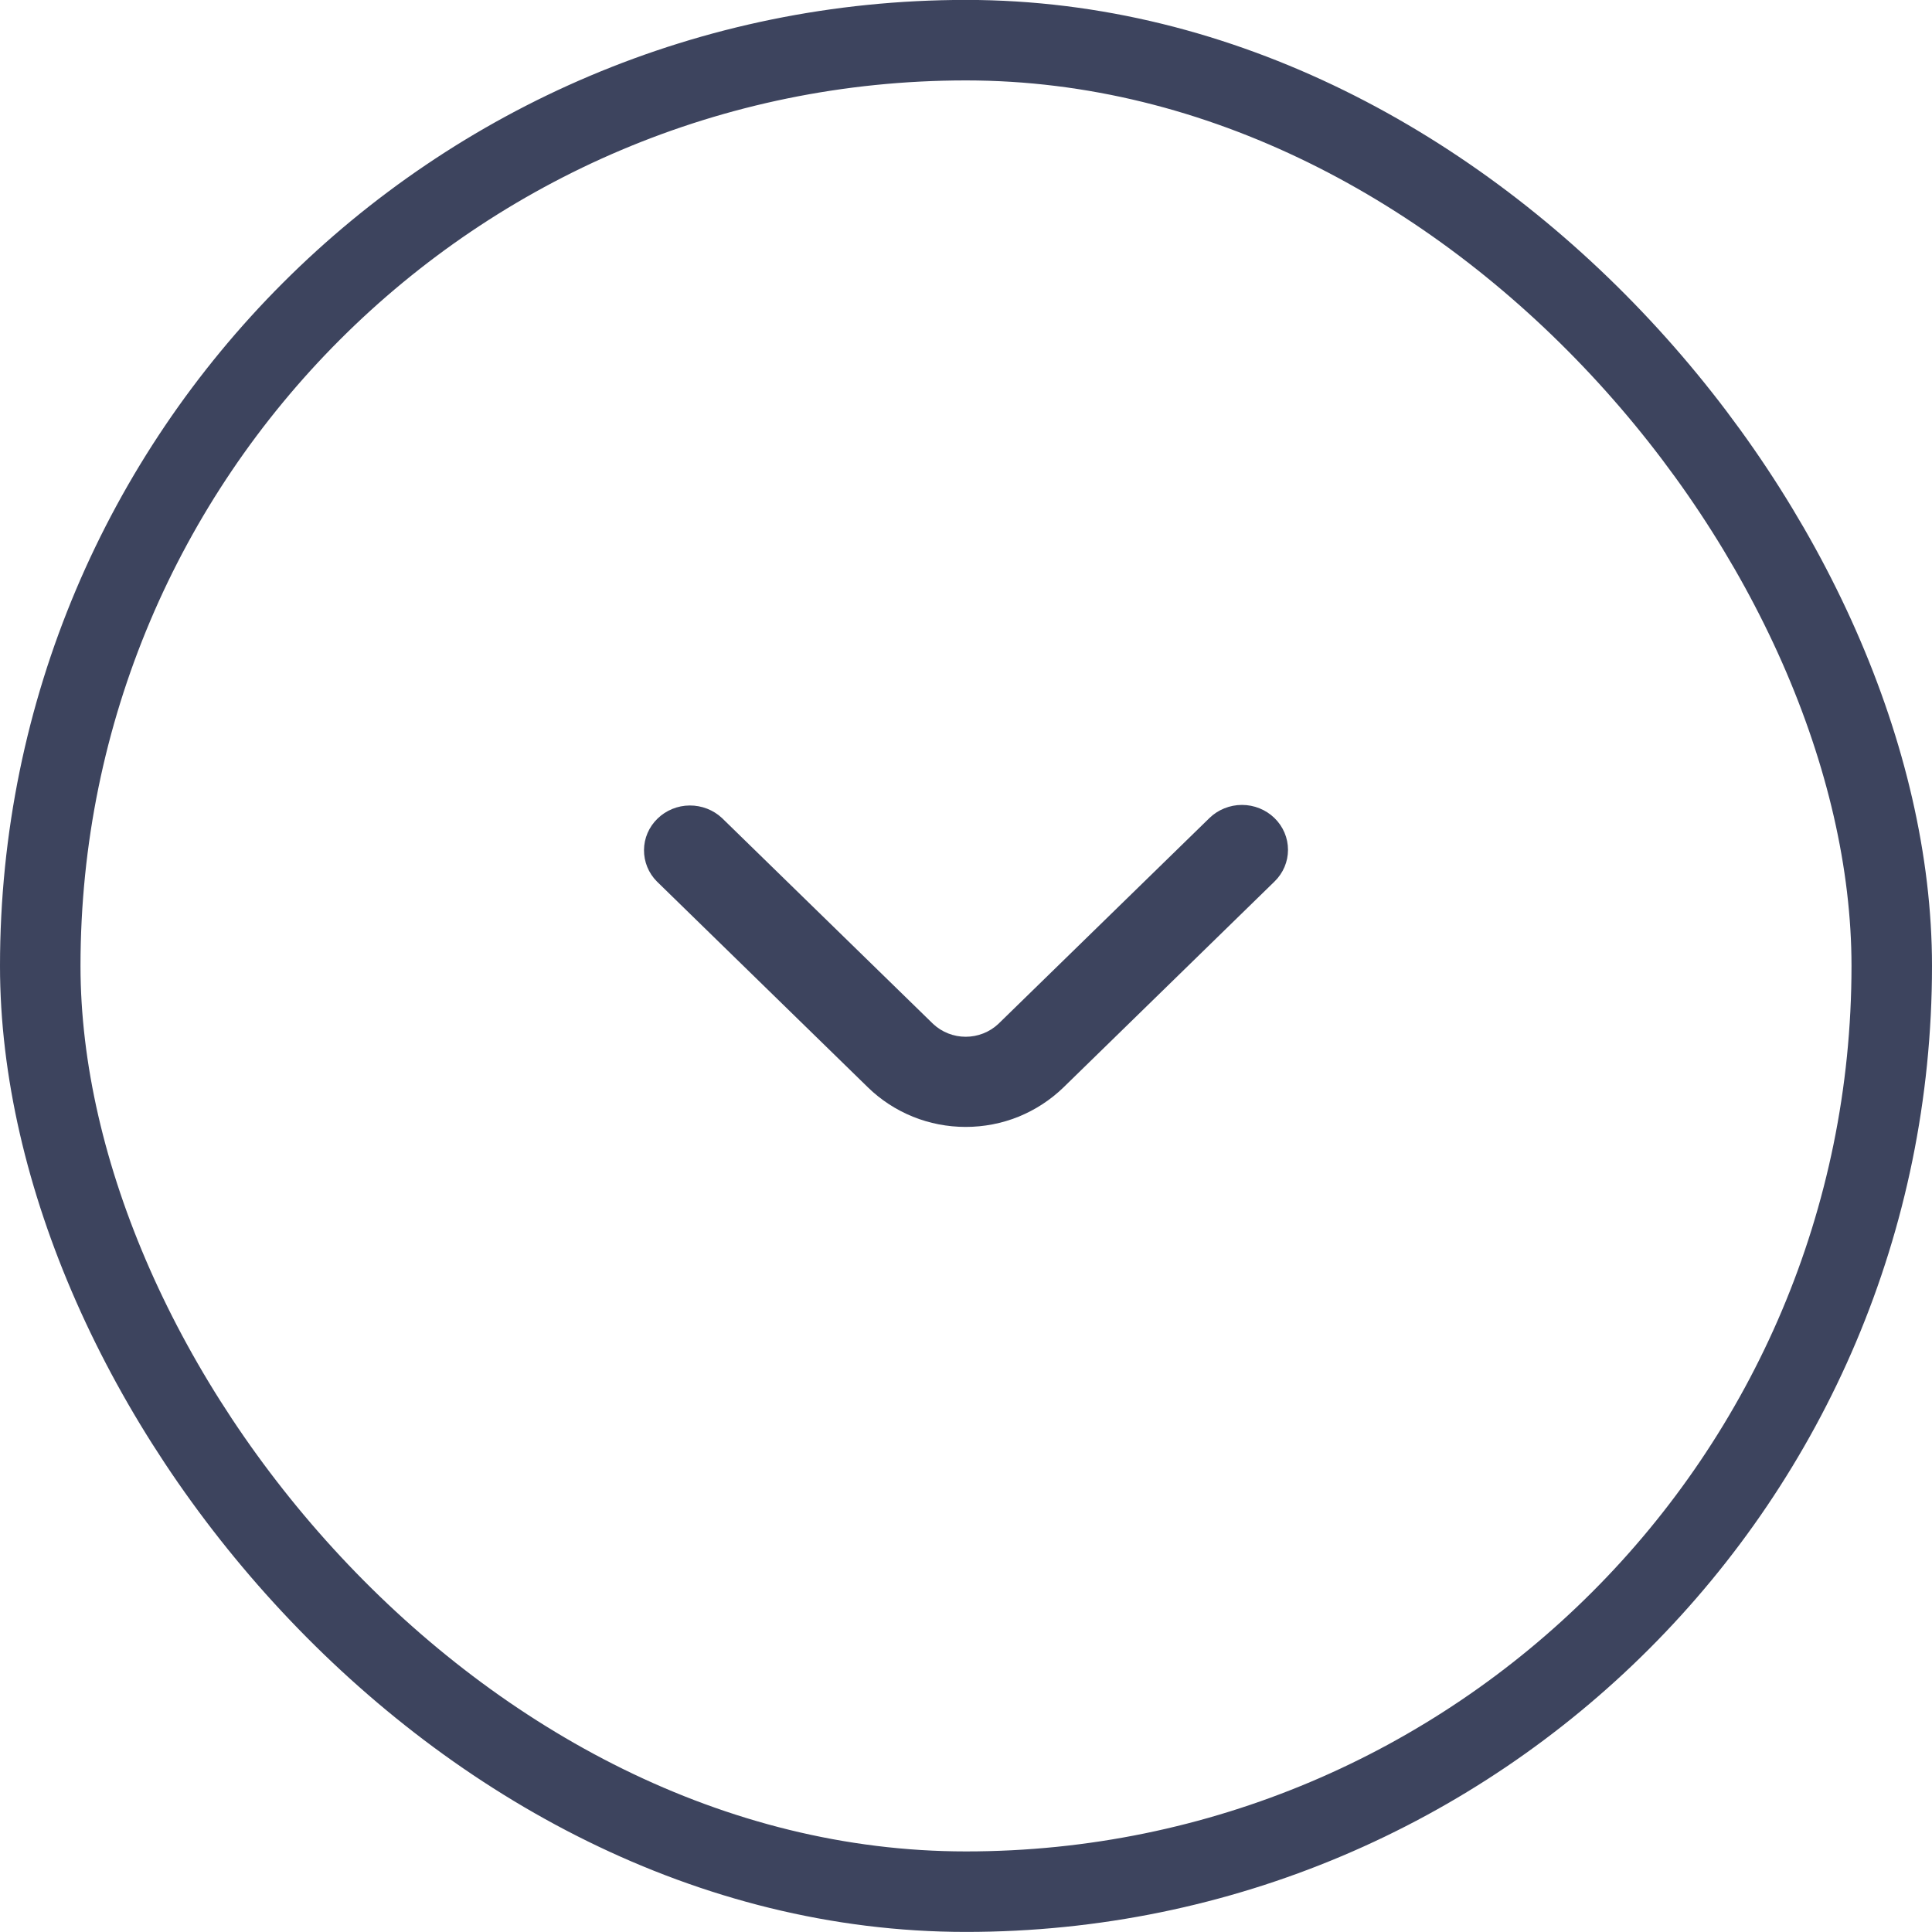
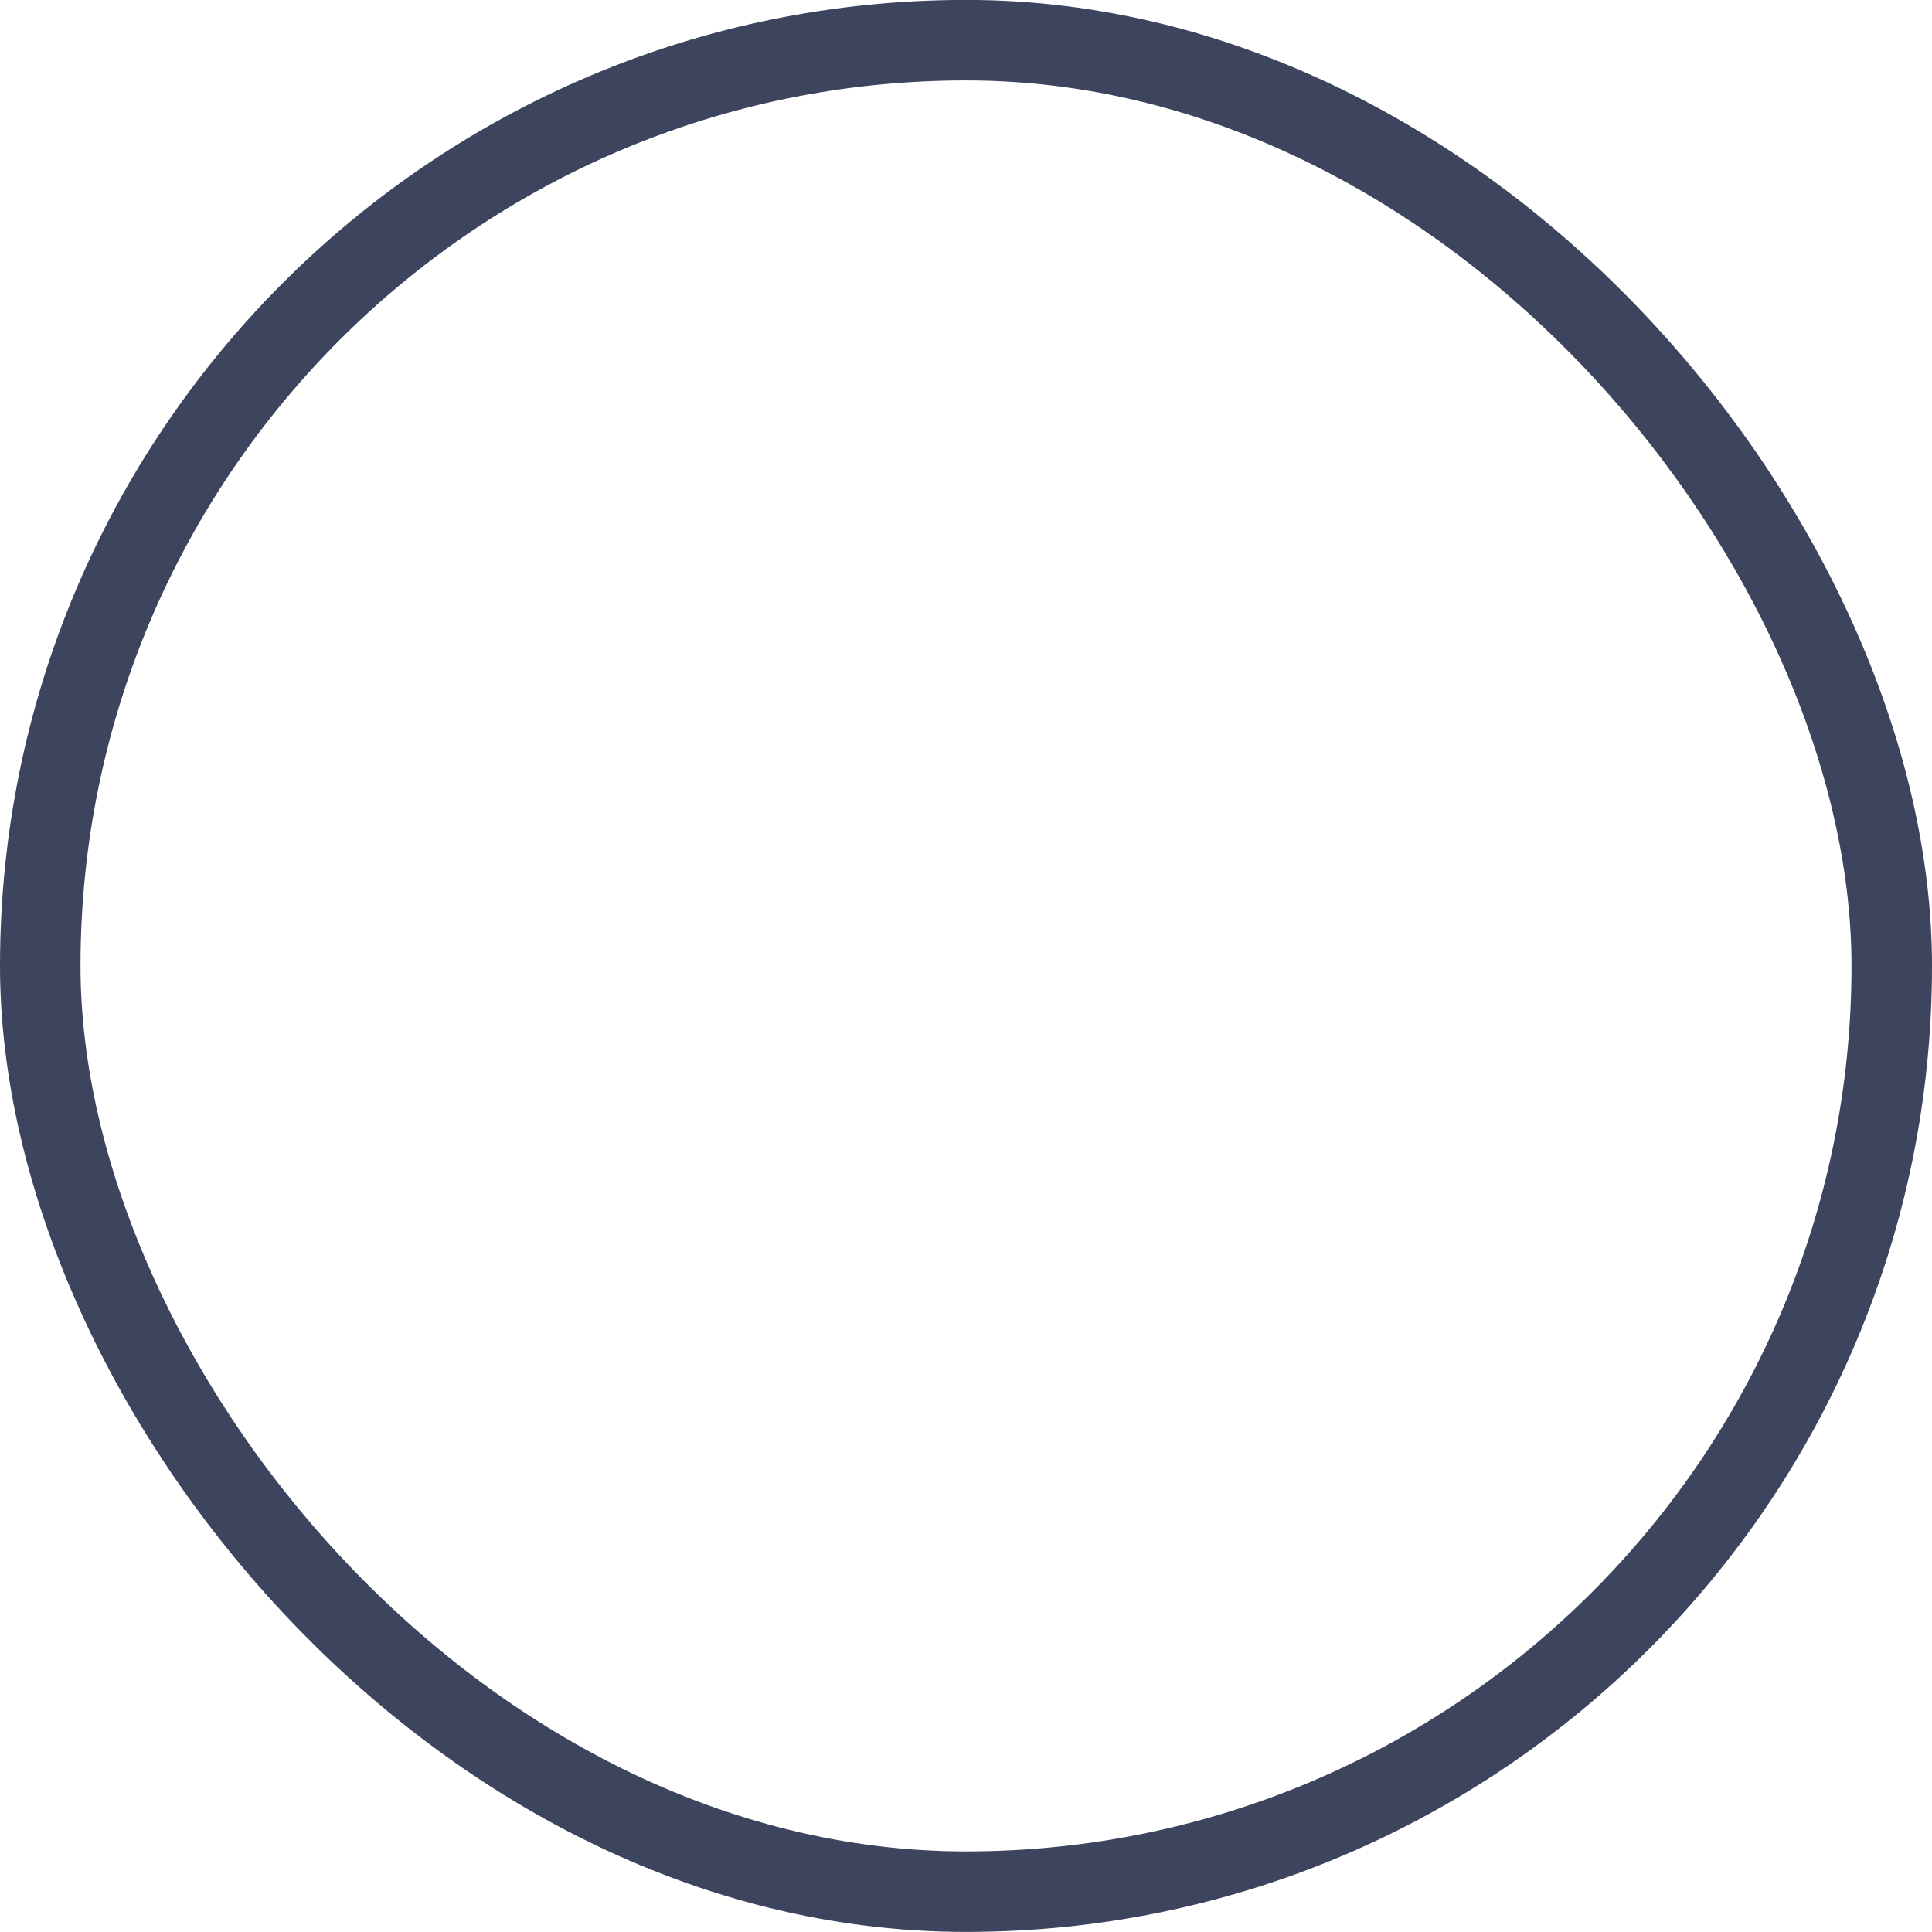
<svg xmlns="http://www.w3.org/2000/svg" width="24" height="24" viewBox="0 0 24 24" fill="none">
  <g opacity="0.8">
    <rect x="0.5" y="0.499" width="23" height="23" rx="11.5" stroke="#0C1536" />
-     <path d="M15.832 10.162C15.725 10.058 15.58 9.999 15.428 9.999C15.277 9.999 15.131 10.058 15.024 10.162L12.401 12.72C12.292 12.822 12.147 12.879 11.996 12.879C11.846 12.879 11.701 12.822 11.592 12.72L8.969 10.162C8.861 10.061 8.717 10.005 8.567 10.006C8.417 10.007 8.274 10.066 8.168 10.169C8.061 10.273 8.001 10.412 8 10.559C7.999 10.705 8.056 10.846 8.161 10.951L10.783 13.509C10.942 13.664 11.131 13.787 11.34 13.872C11.548 13.956 11.771 13.999 11.996 13.999C12.222 13.999 12.445 13.956 12.653 13.872C12.861 13.787 13.05 13.664 13.21 13.509L15.832 10.951C15.94 10.846 16 10.705 16 10.557C16 10.409 15.94 10.267 15.832 10.162Z" fill="#0C1536" />
  </g>
</svg>